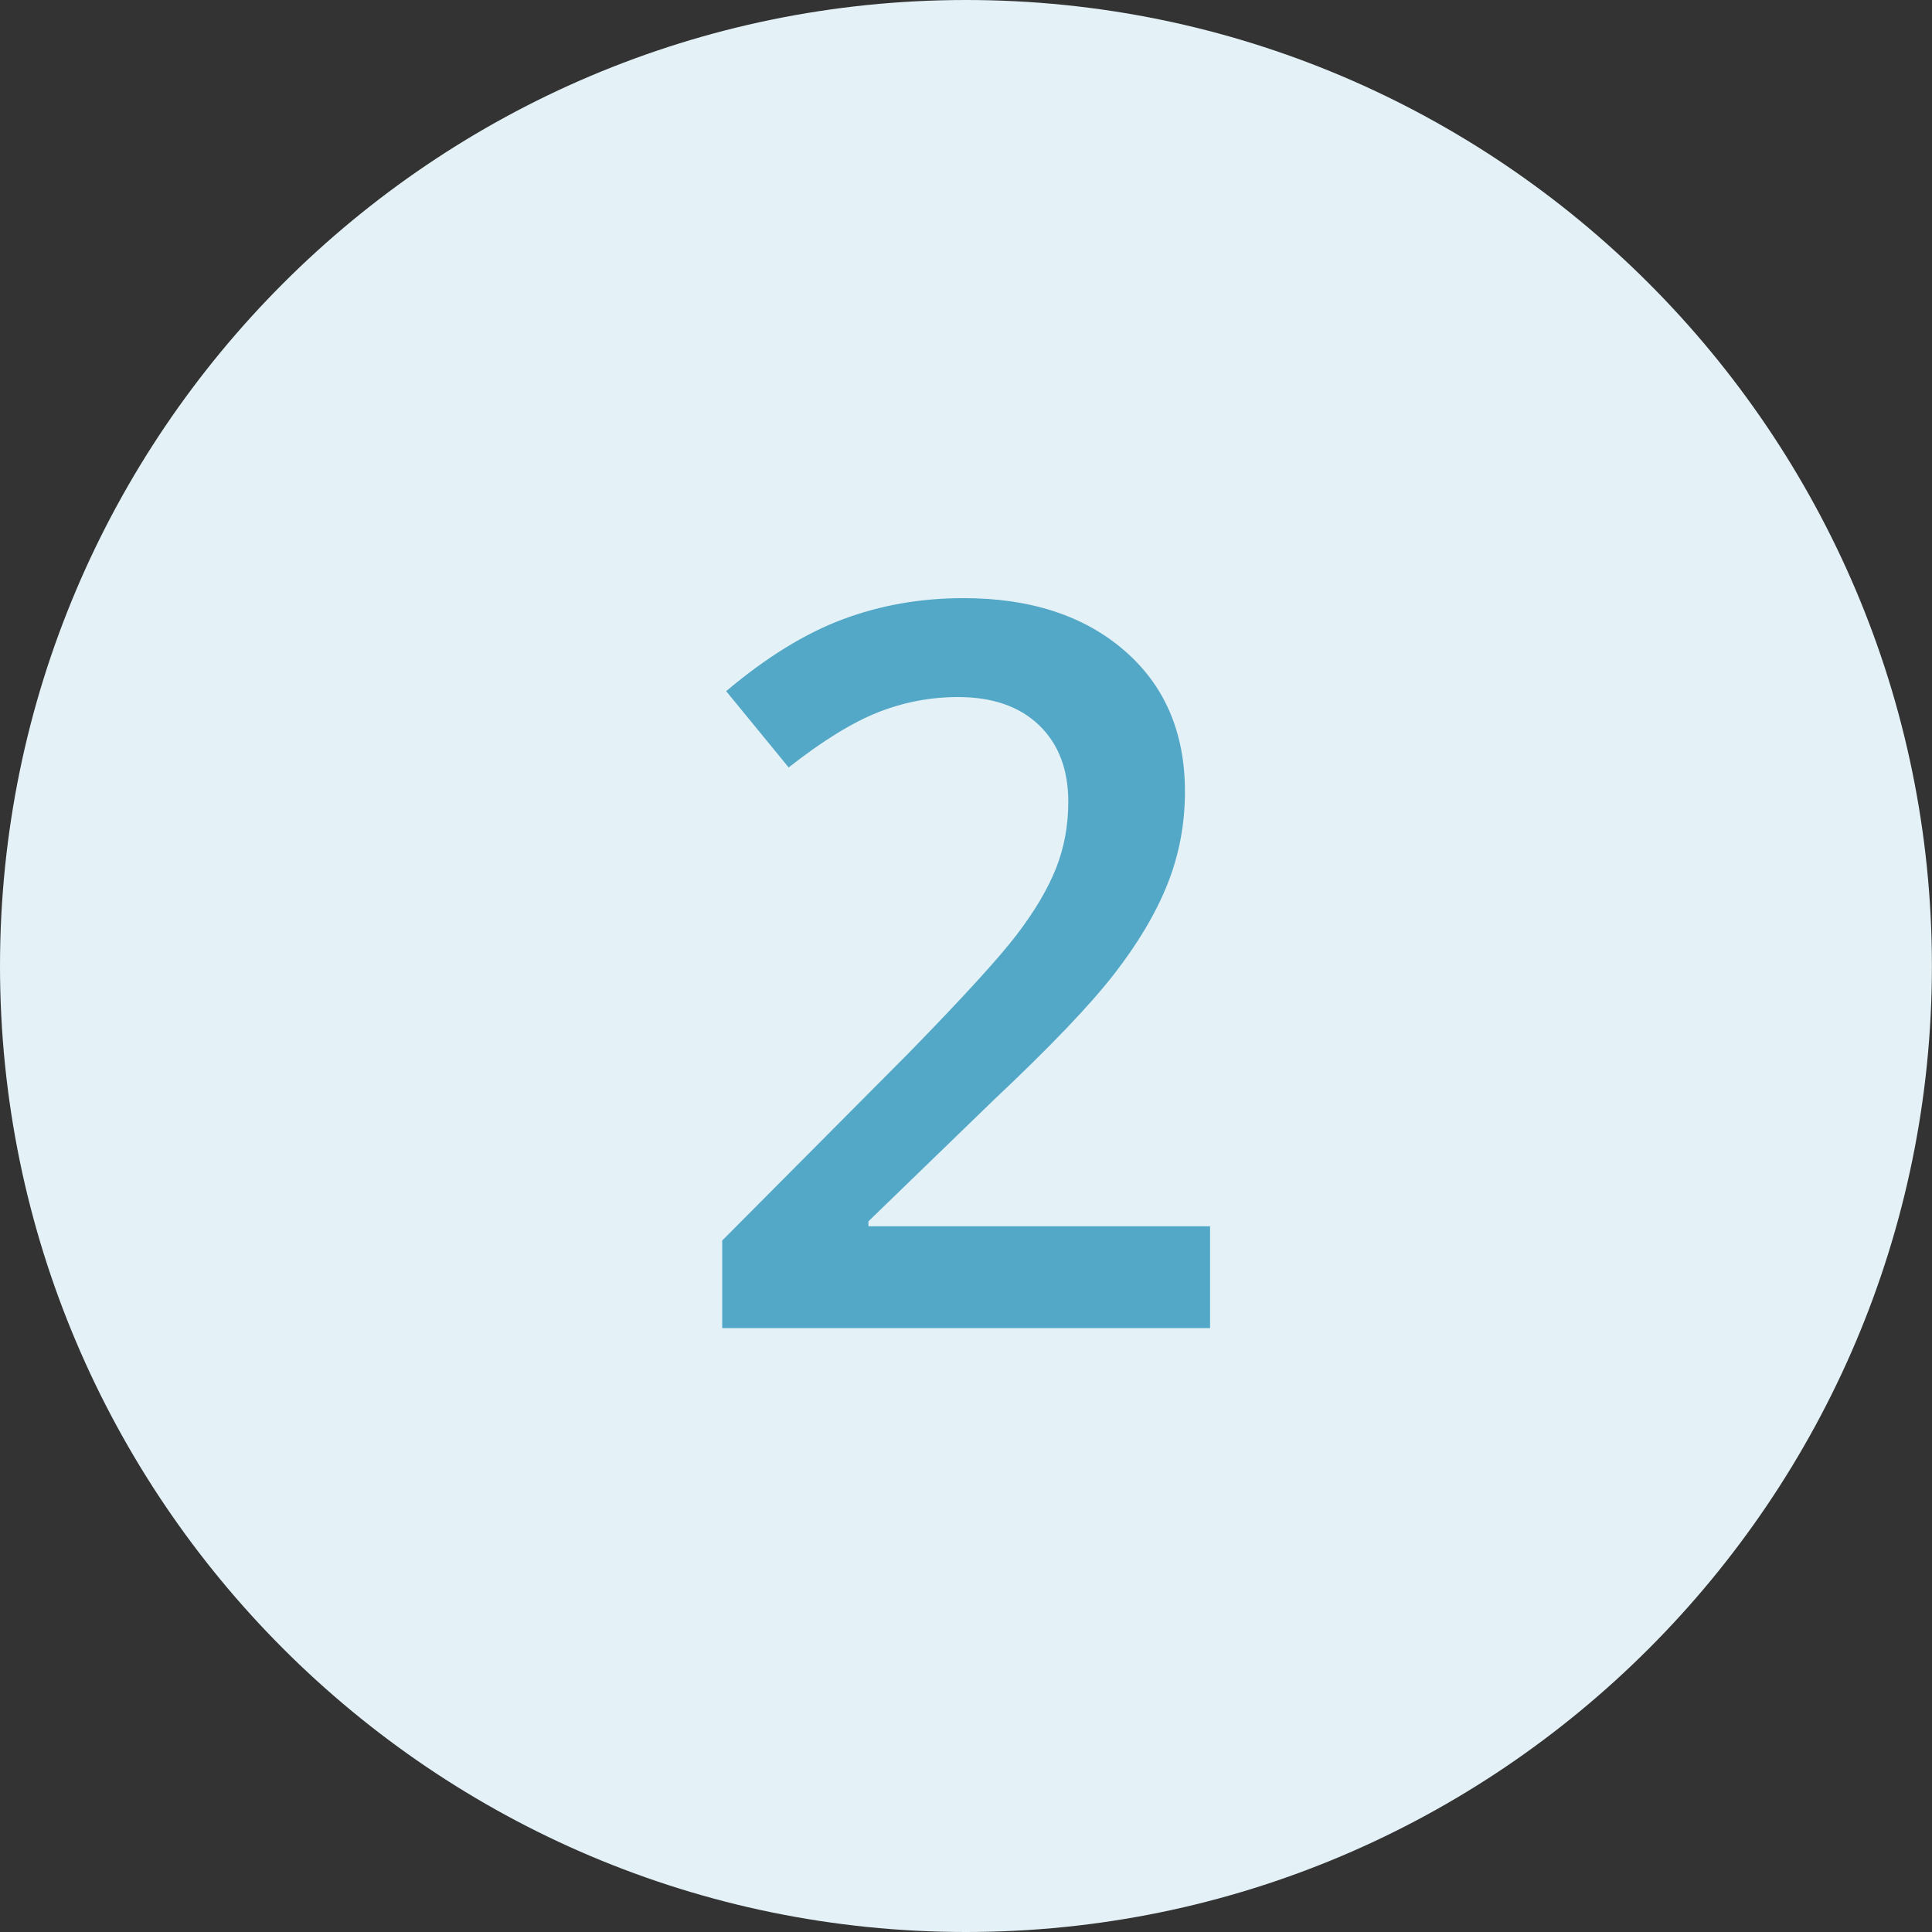
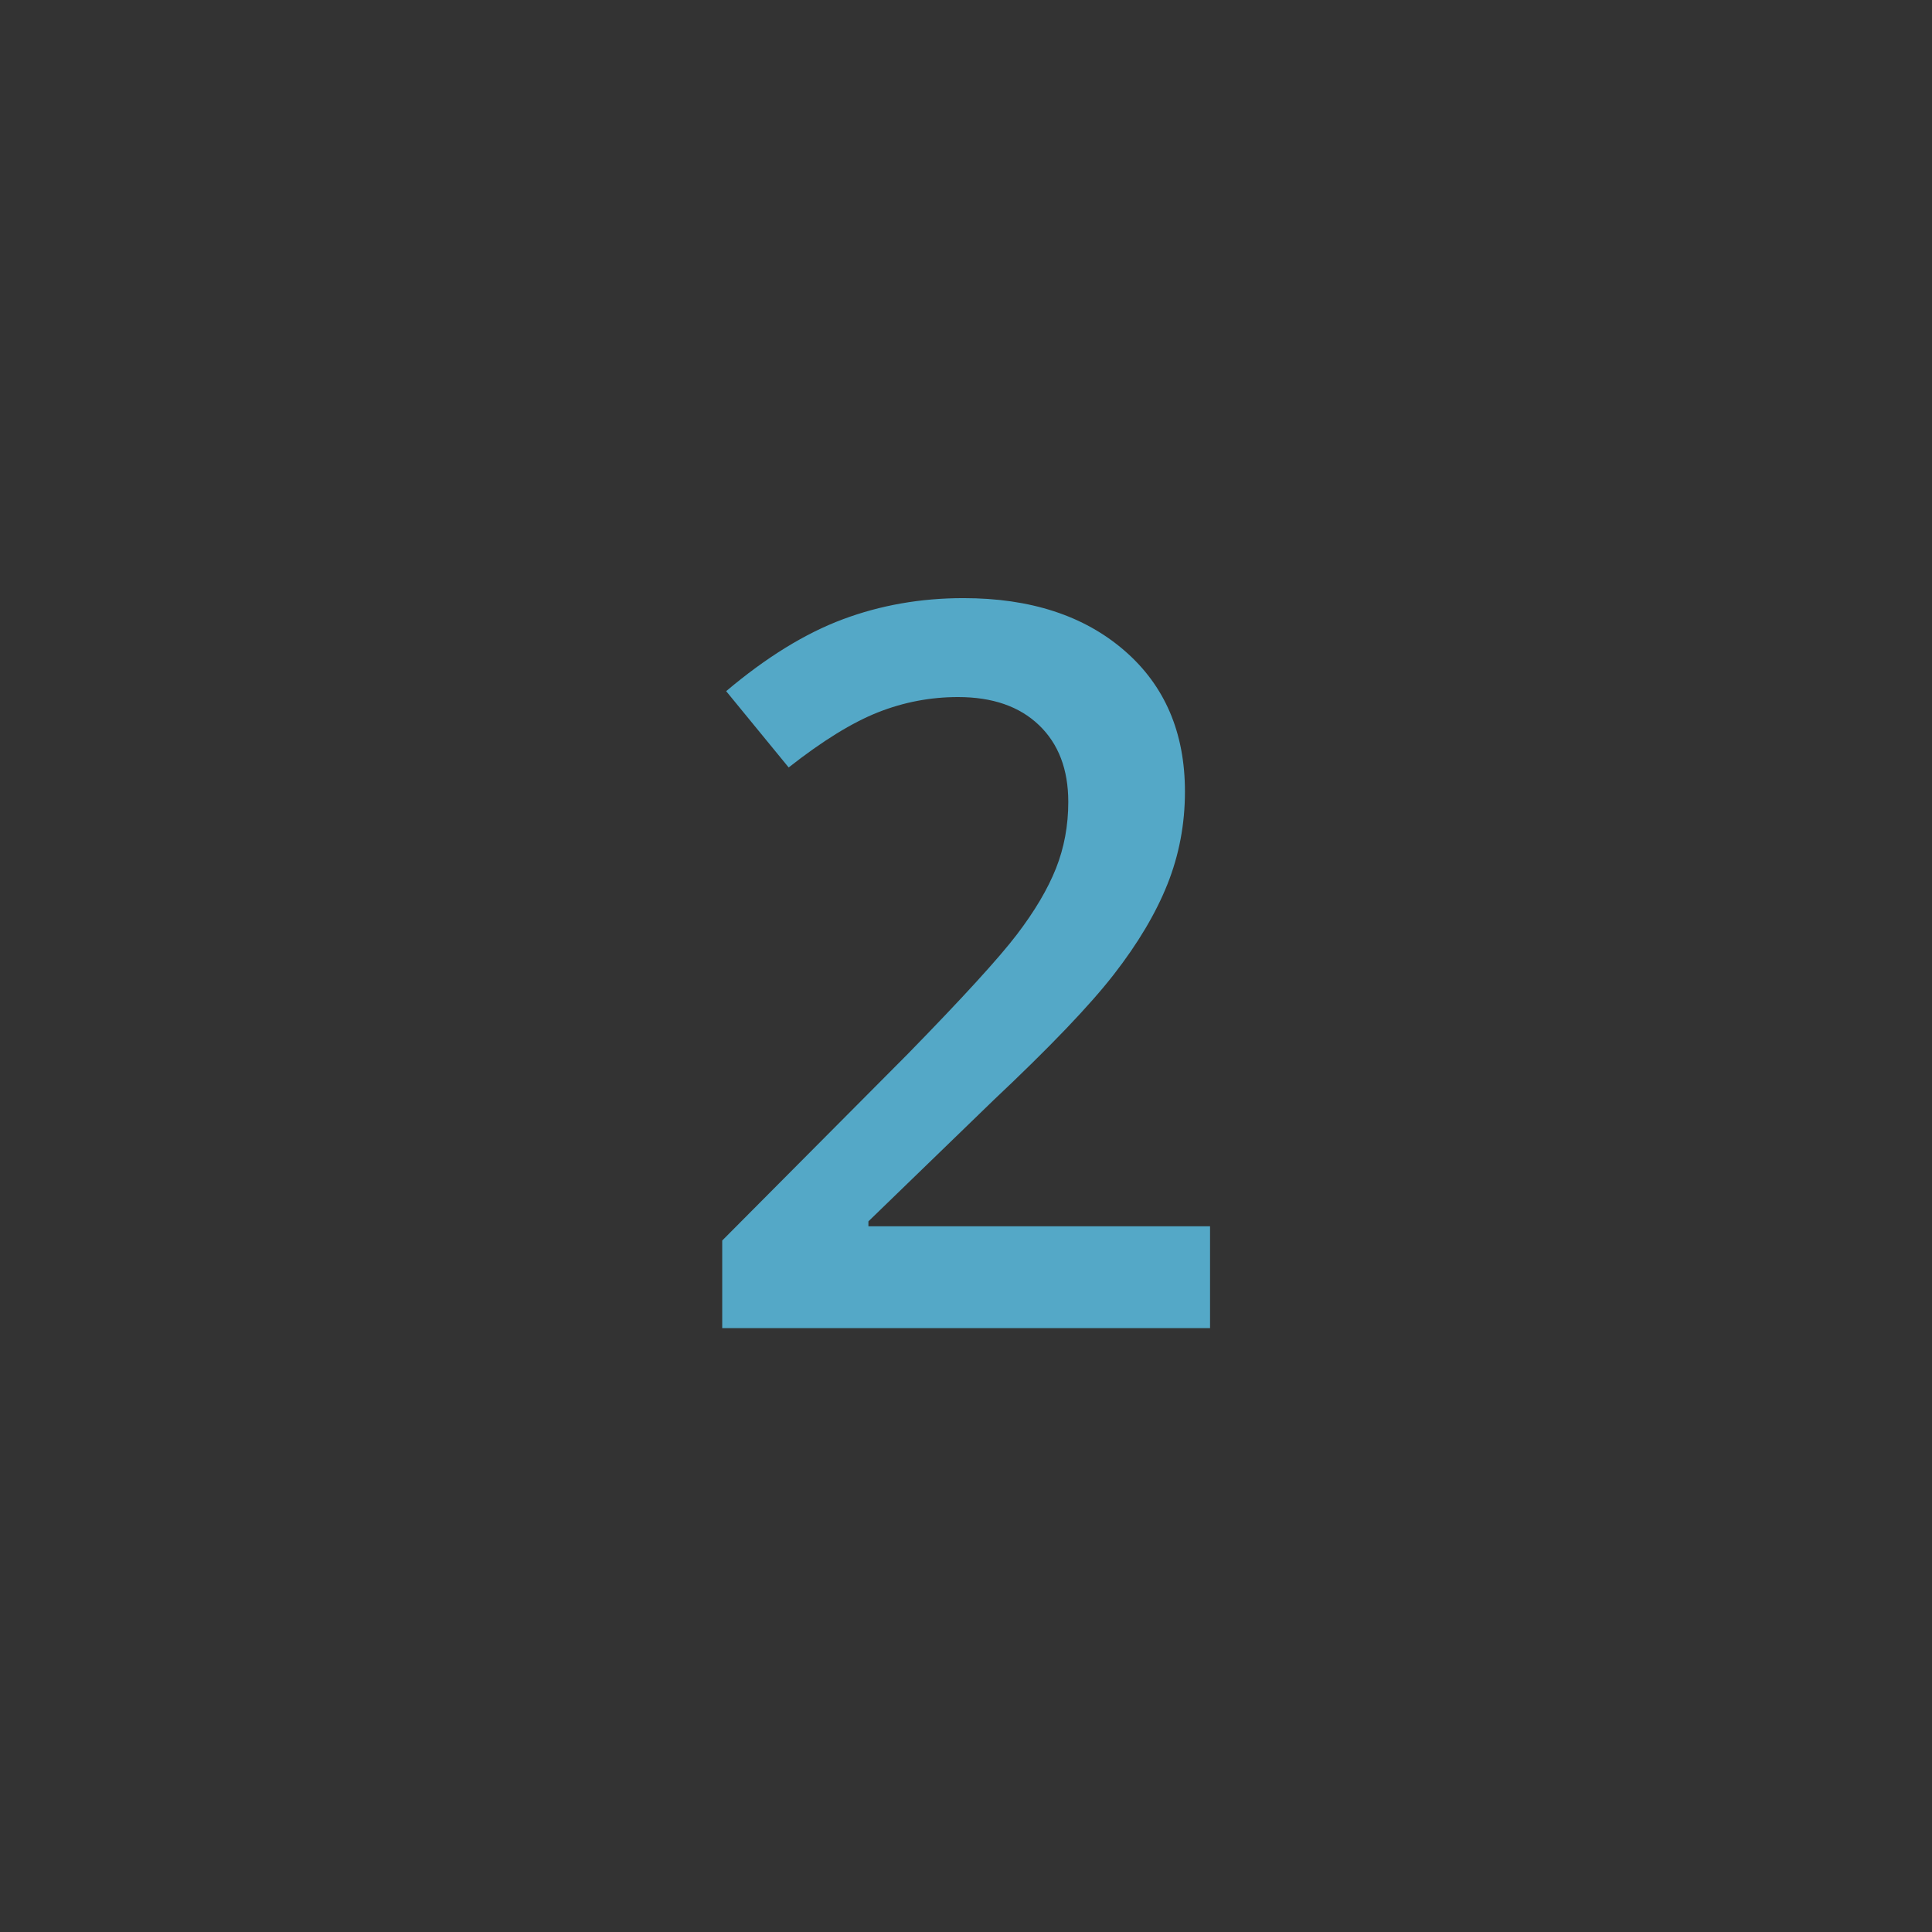
<svg xmlns="http://www.w3.org/2000/svg" version="1.1" id="Layer_1" x="0px" y="0px" width="200px" height="200px" viewBox="0 0 200 200" enable-background="new 0 0 200 200" xml:space="preserve">
  <rect x="0" y="0" width="200" height="200" fill="#333333" stroke="none" />
-   <path fill="#E4F1F6" d="M100.001,0C44.859,0,0,44.859,0,100.001C0,155.141,44.859,200,100.001,200  c55.14,0,99.991-44.859,99.991-99.999C199.992,44.859,155.141,0,100.001,0L100.001,0z" />
  <g>
    <path fill="#54A8C7" d="M125.264,137.488h-50.5v-9.07l19.211-19.313c5.674-5.811,9.436-9.93,11.287-12.358   c1.852-2.428,3.203-4.713,4.053-6.854c0.849-2.141,1.273-4.434,1.273-6.879c0-3.363-1.012-6.014-3.033-7.949   c-2.021-1.938-4.813-2.905-8.382-2.905c-2.854,0-5.614,0.526-8.28,1.579c-2.668,1.055-5.751,2.956-9.25,5.708l-6.471-7.898   c4.144-3.499,8.17-5.979,12.076-7.44c3.906-1.46,8.068-2.191,12.485-2.191c6.931,0,12.485,1.81,16.664,5.428   c4.18,3.617,6.268,8.484,6.268,14.6c0,3.363-0.604,6.557-1.809,9.58s-3.058,6.141-5.556,9.352   c-2.495,3.21-6.649,7.55-12.459,13.021l-12.943,12.535v0.51h35.366V137.488L125.264,137.488z" />
  </g>
</svg>